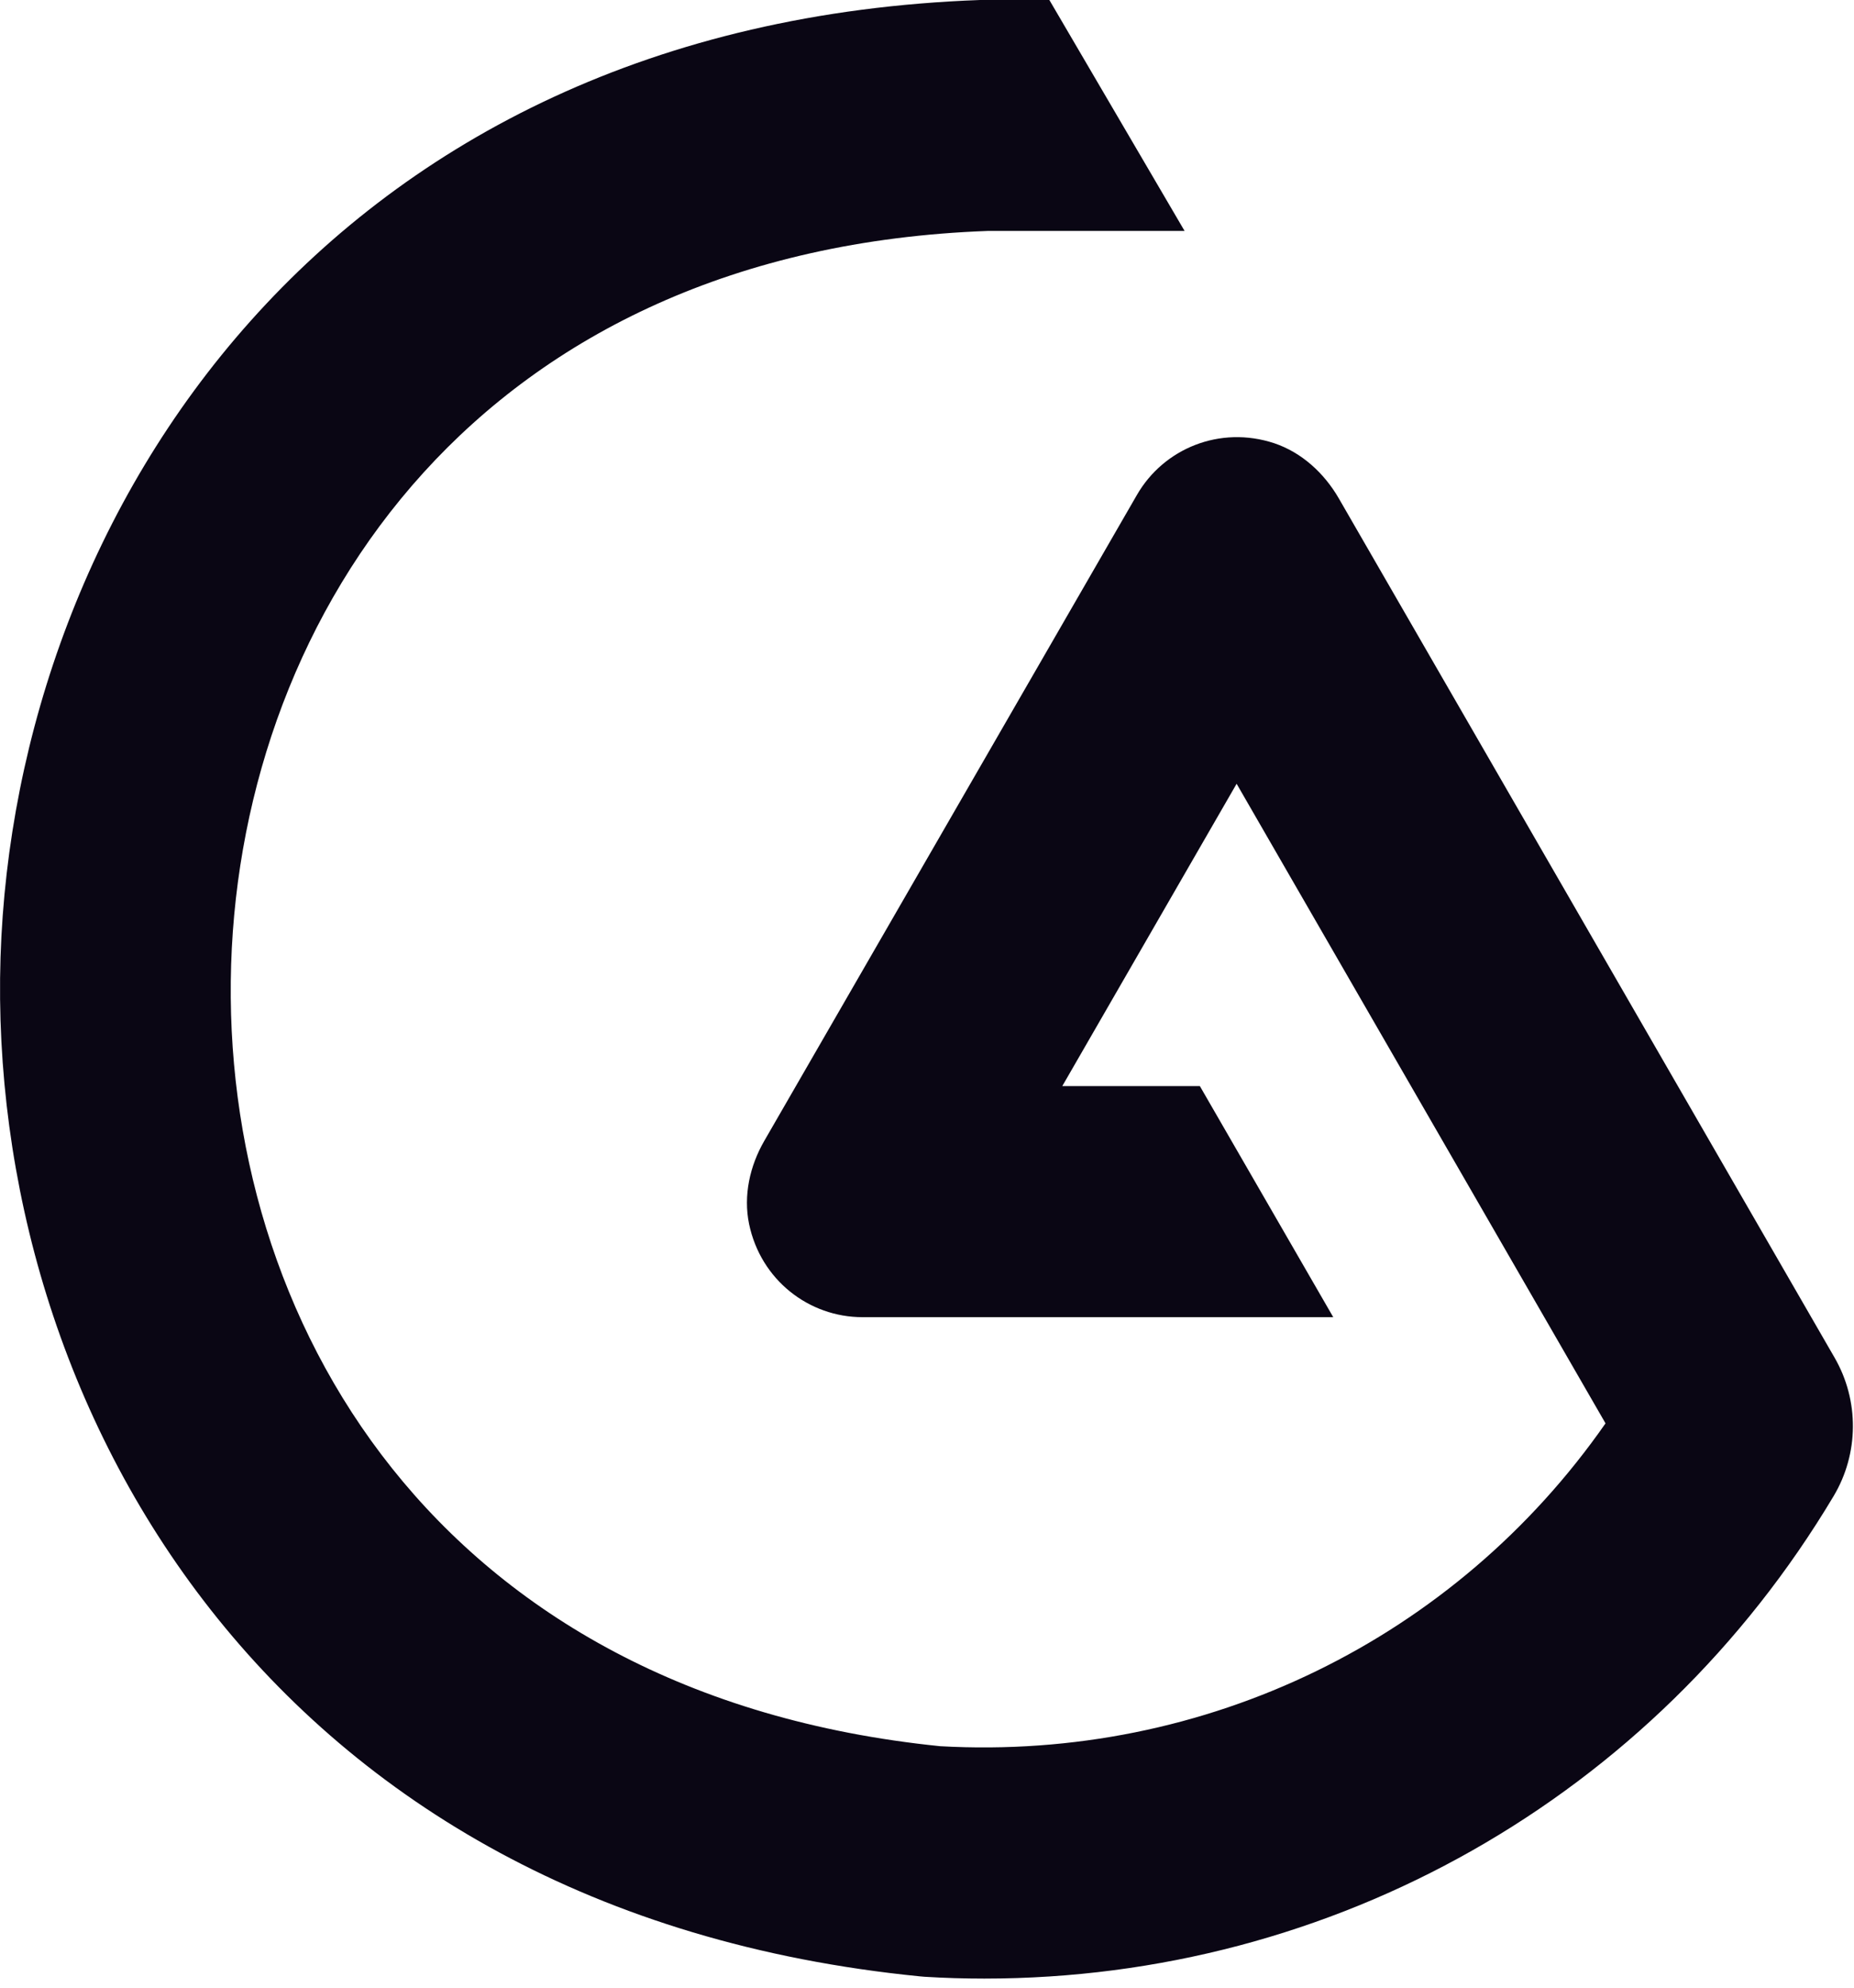
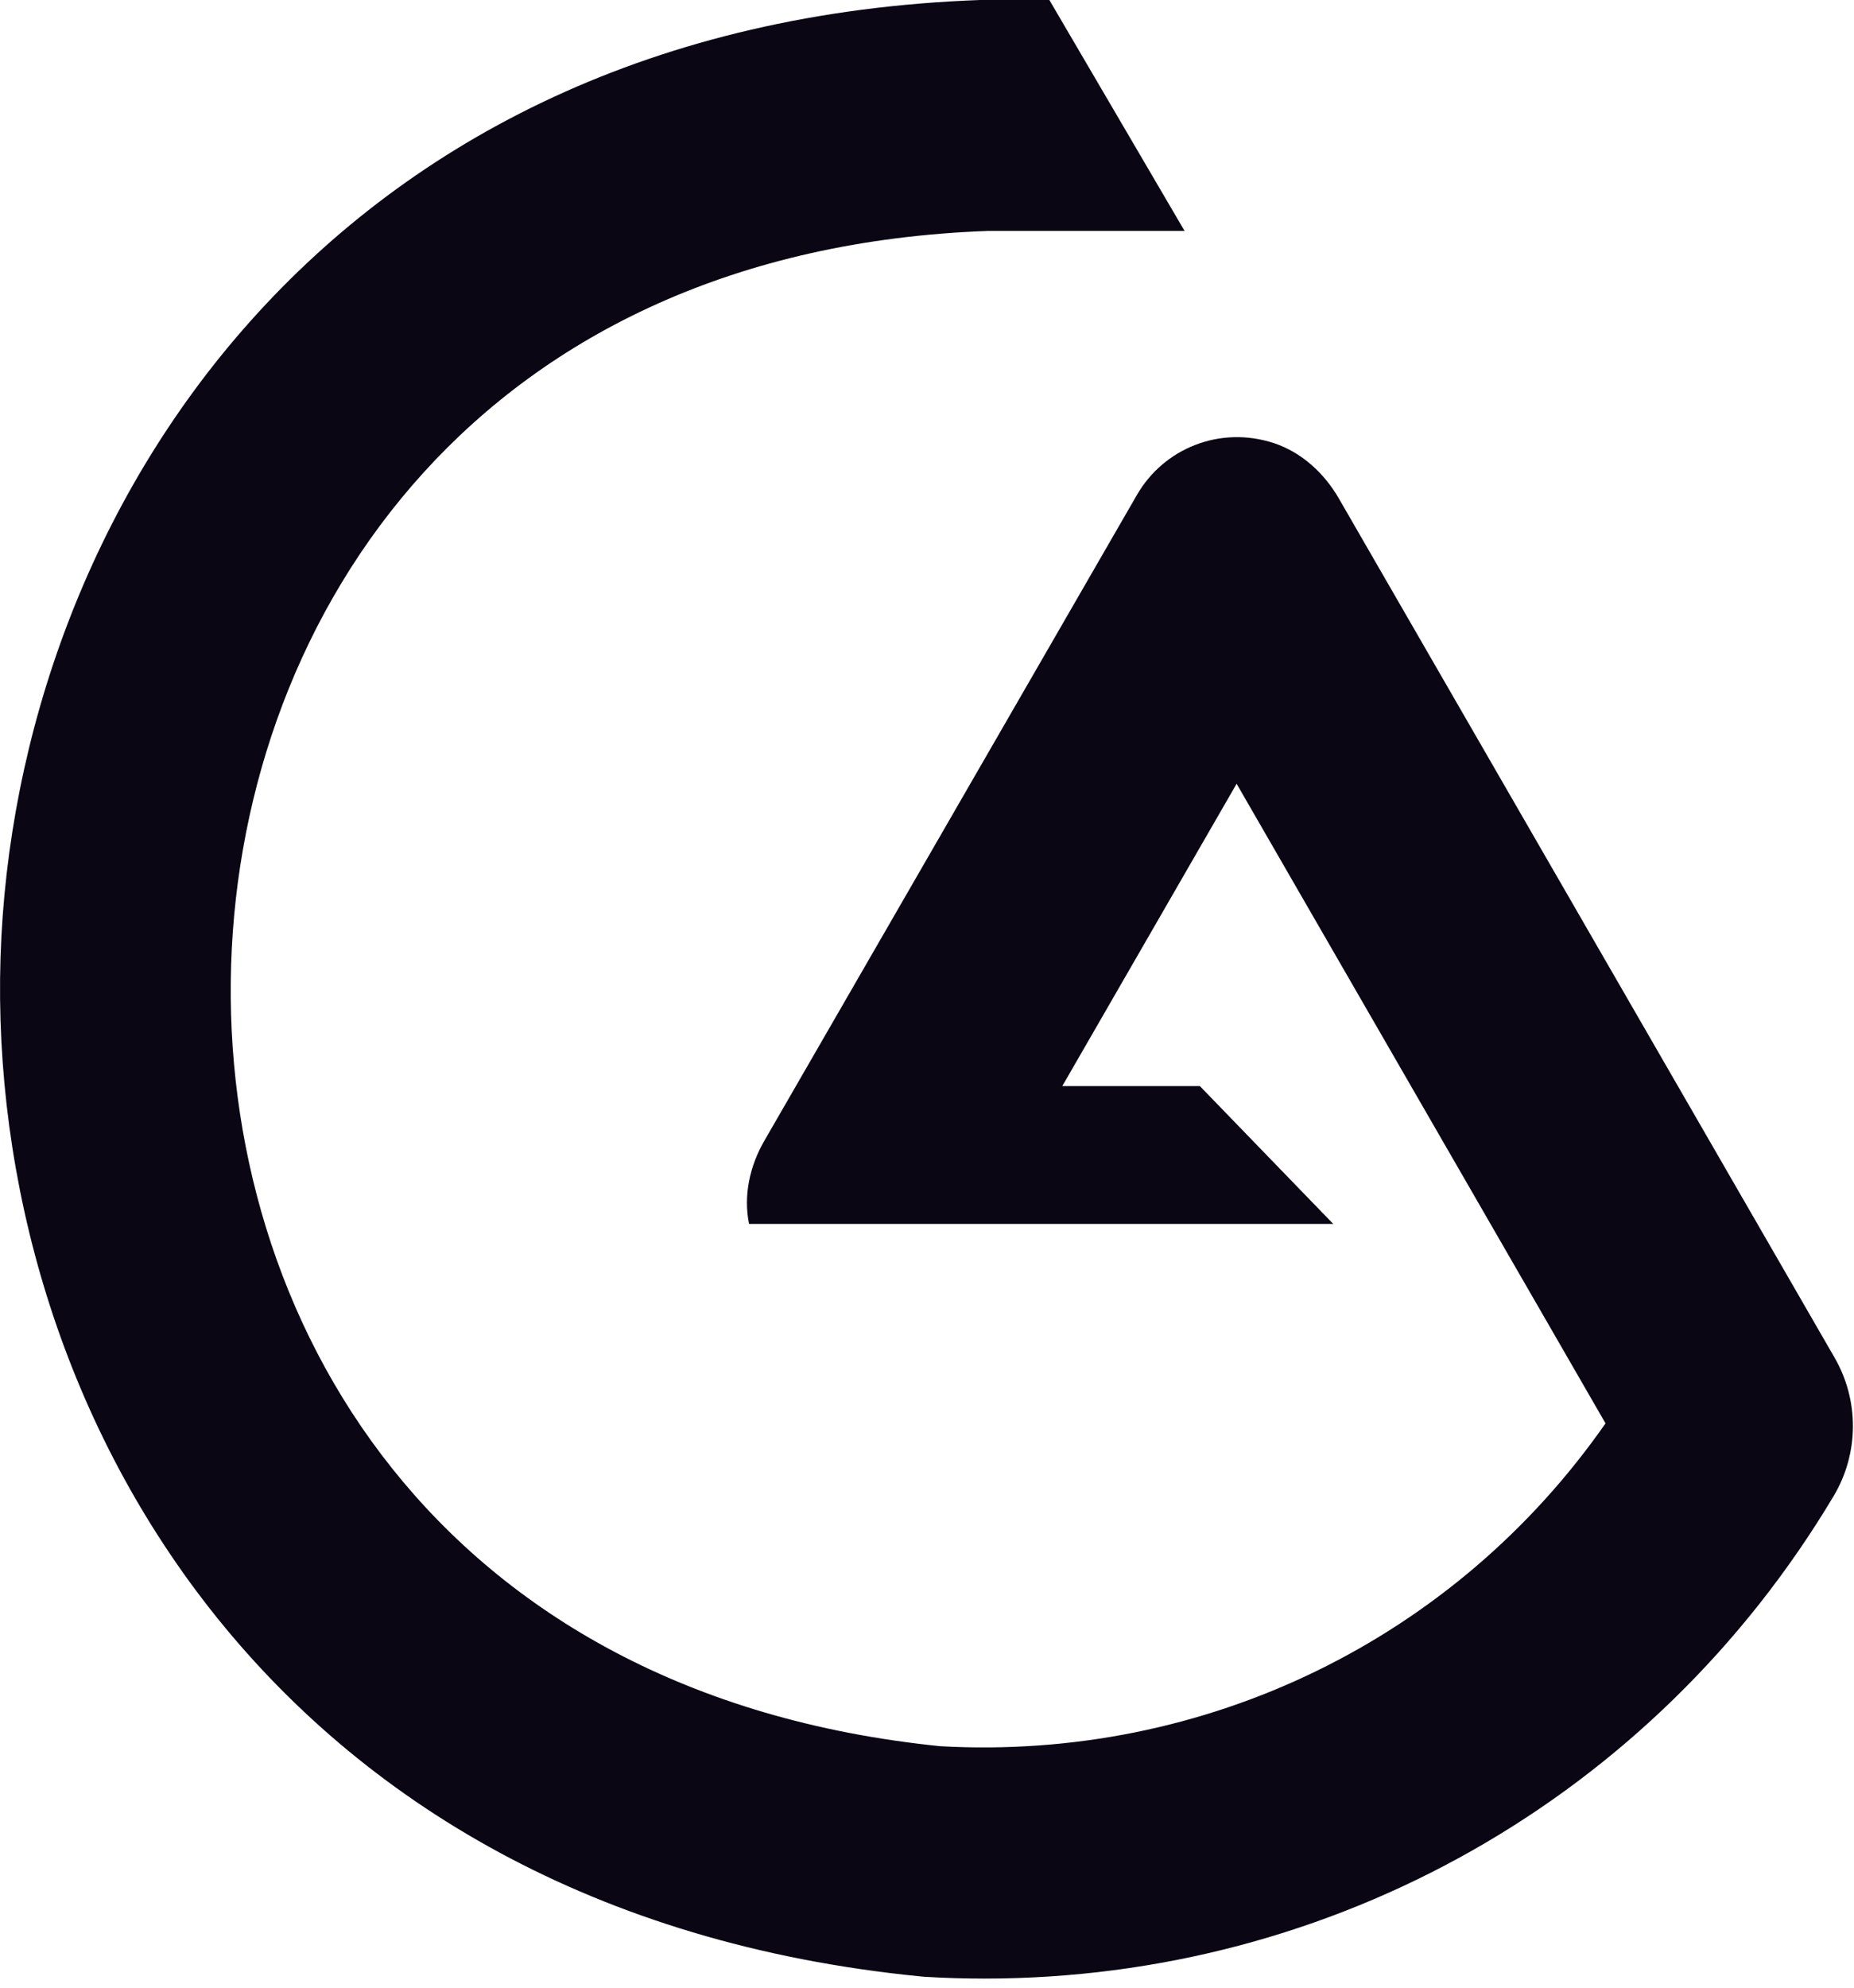
<svg xmlns="http://www.w3.org/2000/svg" viewBox="0 0 42 45" fill="none">
-   <path d="M41.557 30.731L30.327 11.28C29.997 10.711 29.49 10.245 28.868 10.035C27.635 9.627 26.361 10.154 25.755 11.206L17.316 25.825C16.986 26.394 16.837 27.066 16.969 27.709C17.233 28.979 18.326 29.82 19.538 29.82H30.203L27.181 24.588H24.065L28.014 17.744L36.371 32.224C32.97 37.101 27.317 39.871 21.298 39.533C9.853 38.37 4.984 29.816 5.236 21.838C5.487 13.869 10.888 5.644 22.387 5.228H26.835L23.772 0H22.201C7.409 0.536 0.33 11.61 0.012 21.673C-0.305 31.758 6.077 43.281 20.841 44.744C20.873 44.744 20.911 44.753 20.944 44.753C21.397 44.781 21.851 44.794 22.3 44.794C30.203 44.794 37.459 40.7 41.537 33.873C42.114 32.908 42.122 31.704 41.557 30.731Z" fill="#0a0614" />
+   <path d="M41.557 30.731L30.327 11.28C29.997 10.711 29.49 10.245 28.868 10.035C27.635 9.627 26.361 10.154 25.755 11.206L17.316 25.825C16.986 26.394 16.837 27.066 16.969 27.709H30.203L27.181 24.588H24.065L28.014 17.744L36.371 32.224C32.97 37.101 27.317 39.871 21.298 39.533C9.853 38.37 4.984 29.816 5.236 21.838C5.487 13.869 10.888 5.644 22.387 5.228H26.835L23.772 0H22.201C7.409 0.536 0.33 11.61 0.012 21.673C-0.305 31.758 6.077 43.281 20.841 44.744C20.873 44.744 20.911 44.753 20.944 44.753C21.397 44.781 21.851 44.794 22.3 44.794C30.203 44.794 37.459 40.7 41.537 33.873C42.114 32.908 42.122 31.704 41.557 30.731Z" fill="#0a0614" />
</svg>